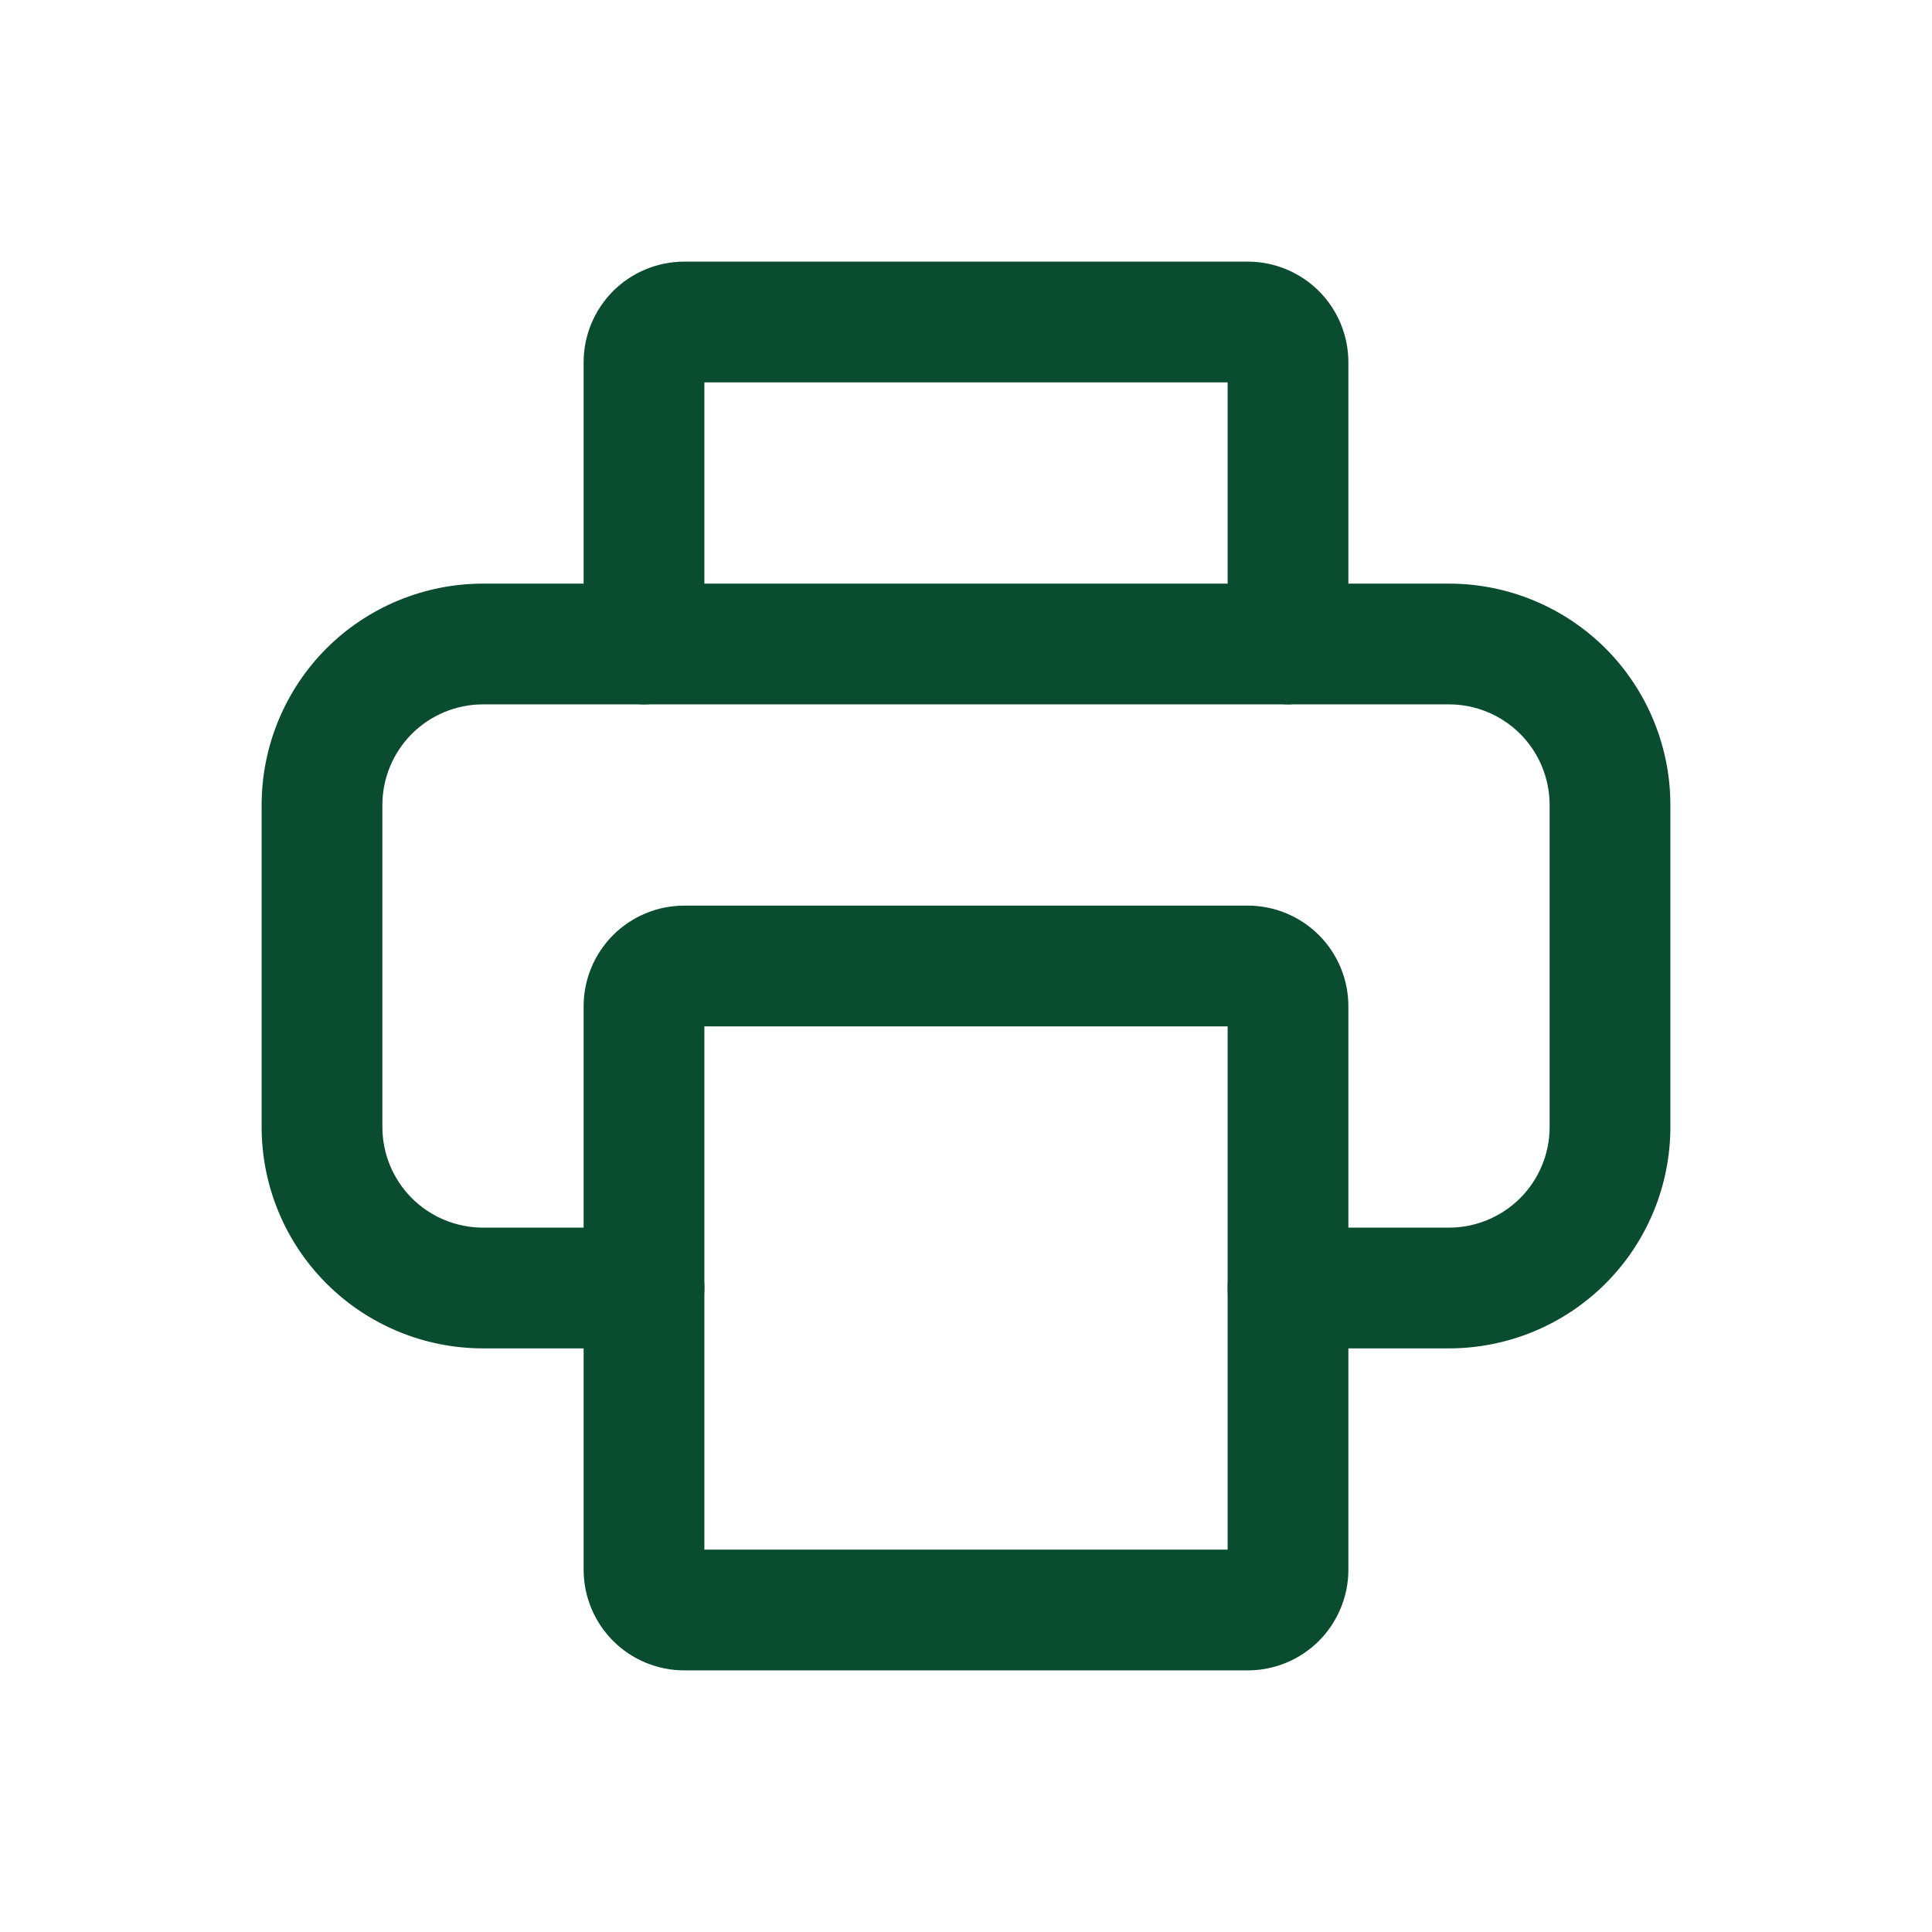
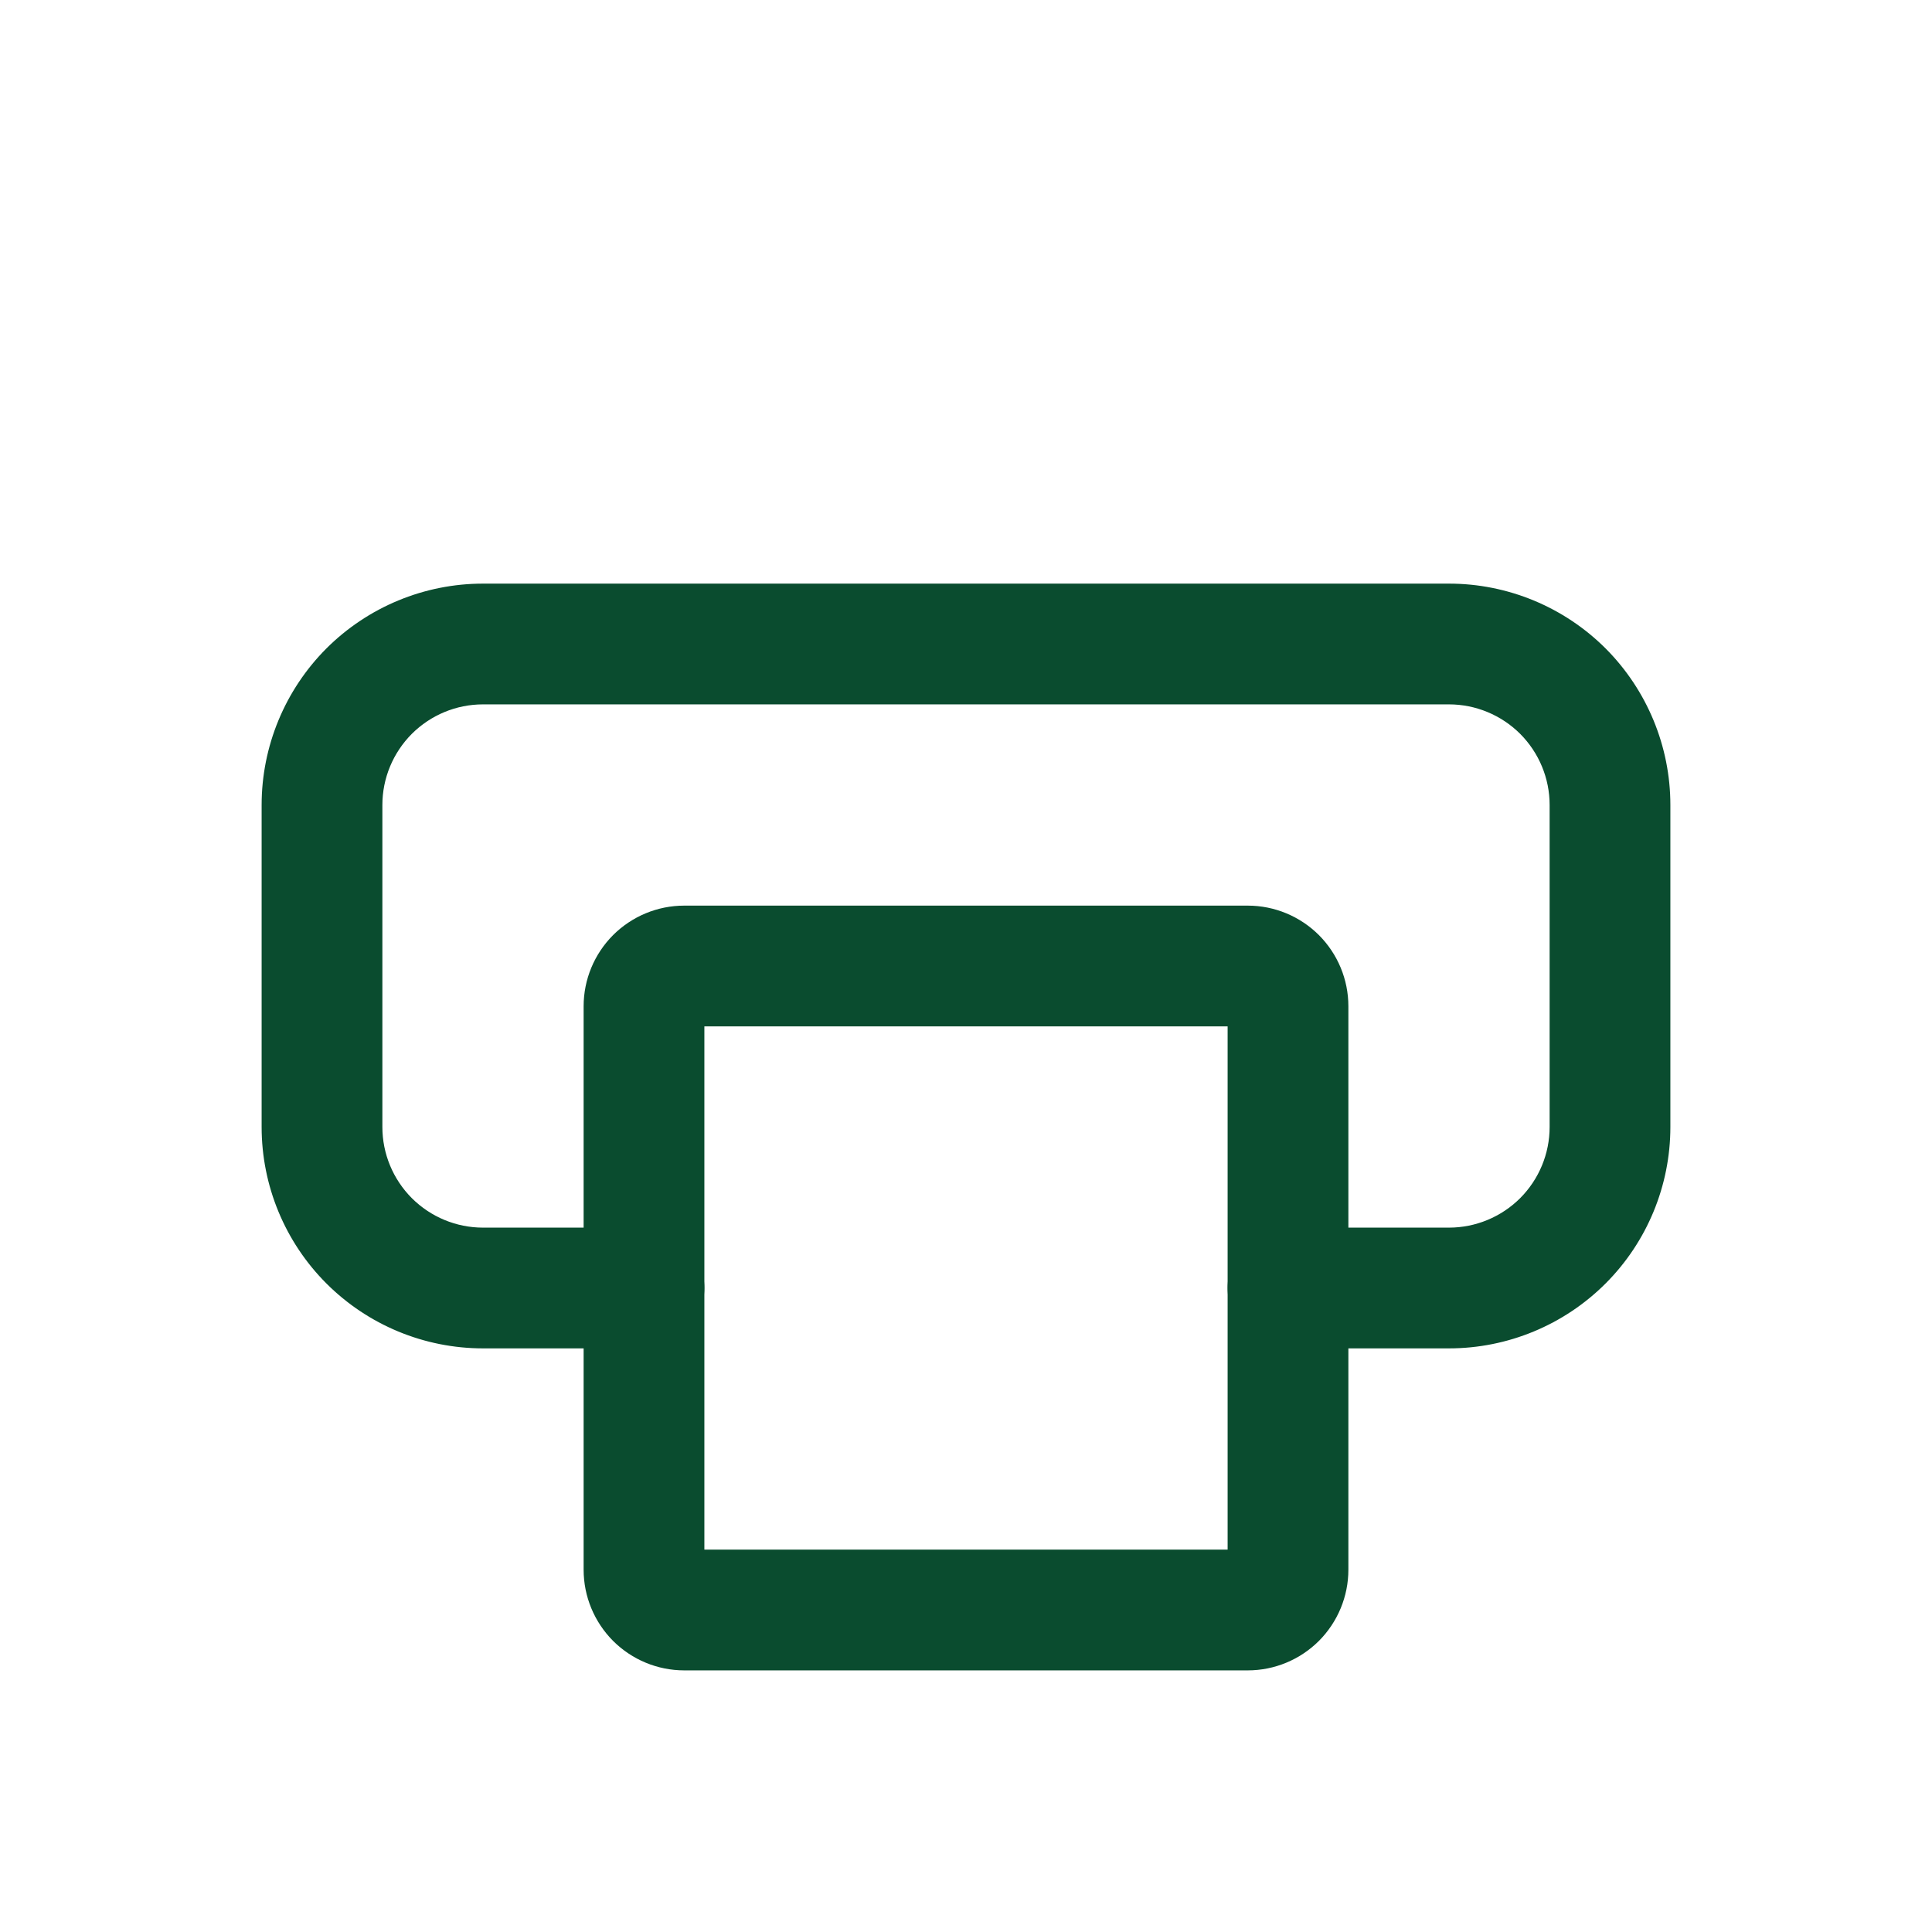
<svg xmlns="http://www.w3.org/2000/svg" width="800px" height="800px" viewBox="0 0 24 24" fill="none">
  <path d="M18 16.75H16C15.801 16.75 15.61 16.671 15.47 16.53C15.329 16.39 15.25 16.199 15.25 16C15.25 15.801 15.329 15.61 15.47 15.47C15.61 15.329 15.801 15.25 16 15.25H18C18.331 15.25 18.649 15.118 18.884 14.884C19.118 14.649 19.25 14.332 19.25 14V10C19.25 9.668 19.118 9.351 18.884 9.116C18.649 8.882 18.331 8.75 18 8.75H6C5.668 8.75 5.351 8.882 5.116 9.116C4.882 9.351 4.75 9.668 4.75 10V14C4.75 14.332 4.882 14.649 5.116 14.884C5.351 15.118 5.668 15.25 6 15.25H8C8.199 15.25 8.39 15.329 8.53 15.47C8.671 15.61 8.75 15.801 8.75 16C8.75 16.199 8.671 16.39 8.53 16.53C8.39 16.671 8.199 16.75 8 16.75H6C5.271 16.75 4.571 16.46 4.055 15.944C3.54 15.429 3.25 14.729 3.25 14V10C3.25 9.271 3.54 8.571 4.055 8.055C4.571 7.54 5.271 7.25 6 7.25H18C18.729 7.25 19.429 7.54 19.945 8.055C20.46 8.571 20.75 9.271 20.75 10V14C20.75 14.729 20.46 15.429 19.945 15.944C19.429 16.46 18.729 16.75 18 16.75Z" fill="#0A4C2F" />
-   <path d="M16 8.75C15.802 8.747 15.613 8.668 15.473 8.527C15.332 8.387 15.253 8.198 15.25 8V4.75H8.75V8C8.75 8.199 8.671 8.39 8.53 8.53C8.39 8.671 8.199 8.75 8 8.75C7.801 8.75 7.61 8.671 7.47 8.53C7.329 8.39 7.25 8.199 7.25 8V4.5C7.25 4.168 7.382 3.851 7.616 3.616C7.851 3.382 8.168 3.25 8.5 3.25H15.5C15.832 3.25 16.149 3.382 16.384 3.616C16.618 3.851 16.75 4.168 16.75 4.5V8C16.747 8.198 16.668 8.387 16.527 8.527C16.387 8.668 16.198 8.747 16 8.75Z" fill="#0A4C2F" />
  <path d="M15.5 20.75H8.5C8.168 20.75 7.851 20.618 7.616 20.384C7.382 20.149 7.25 19.831 7.25 19.5V12.5C7.25 12.168 7.382 11.851 7.616 11.616C7.851 11.382 8.168 11.25 8.5 11.25H15.5C15.832 11.25 16.149 11.382 16.384 11.616C16.618 11.851 16.75 12.168 16.75 12.5V19.5C16.75 19.831 16.618 20.149 16.384 20.384C16.149 20.618 15.832 20.75 15.5 20.75ZM8.75 19.25H15.25V12.75H8.75V19.25Z" fill="#0A4C2F" />
</svg>